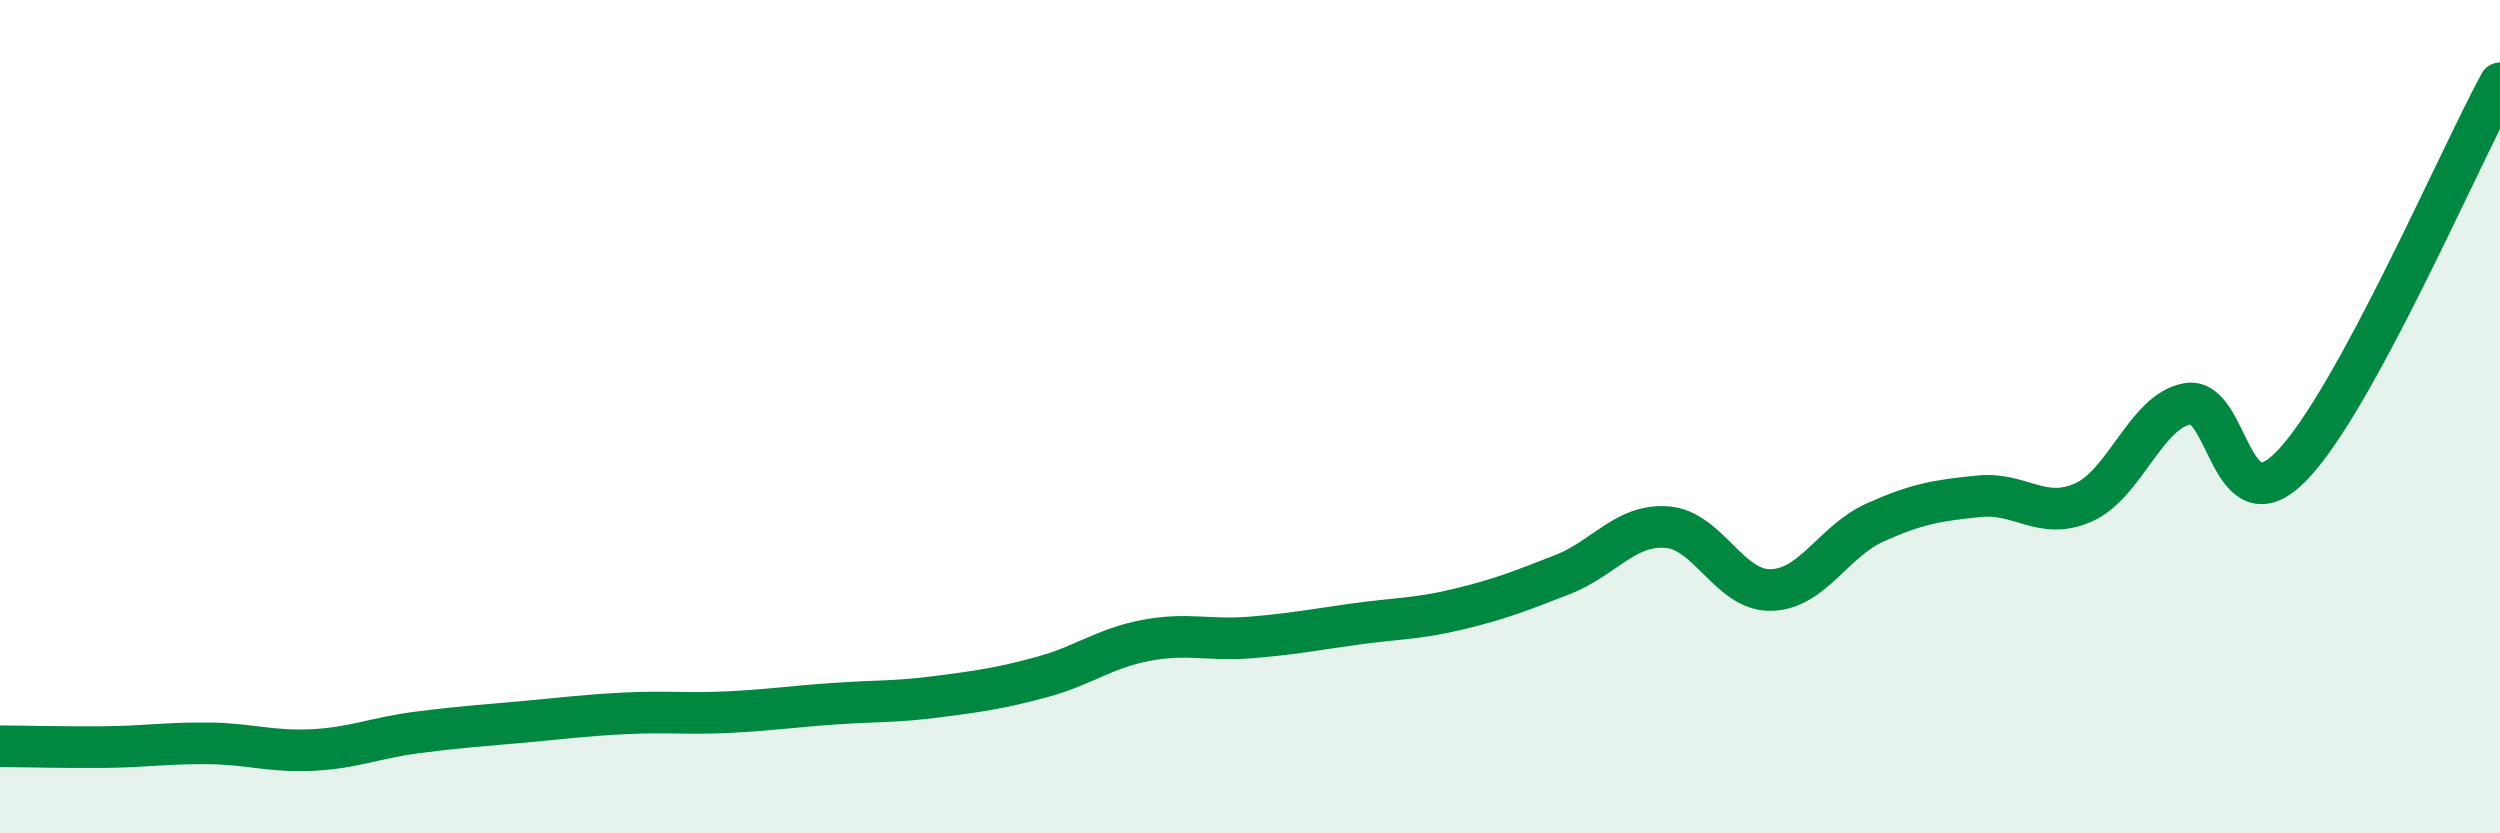
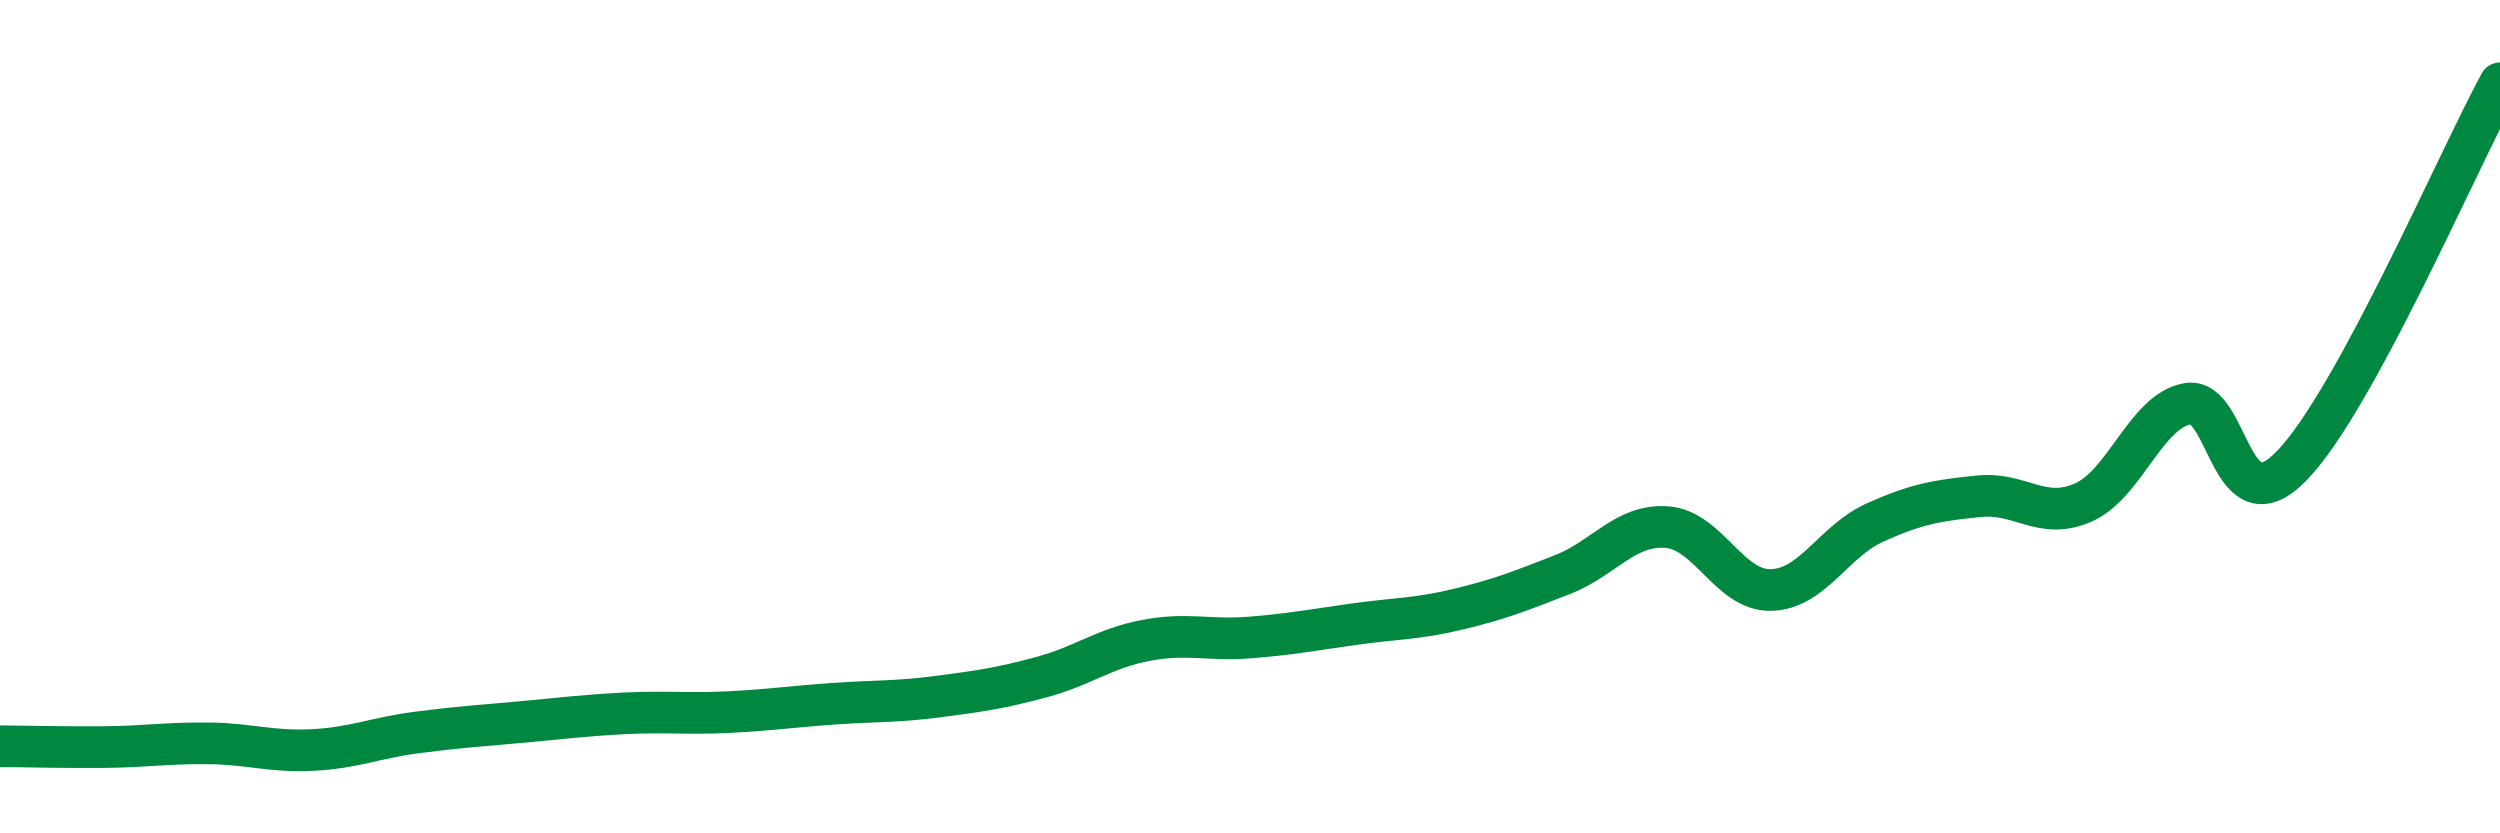
<svg xmlns="http://www.w3.org/2000/svg" width="60" height="20" viewBox="0 0 60 20">
-   <path d="M 0,17.91 C 0.5,17.91 1.5,17.94 2.5,17.93 C 3.5,17.92 4,17.83 5,17.84 C 6,17.85 6.5,18.05 7.5,18 C 8.5,17.95 9,17.71 10,17.58 C 11,17.45 11.5,17.42 12.5,17.33 C 13.5,17.24 14,17.17 15,17.12 C 16,17.07 16.5,17.14 17.5,17.09 C 18.5,17.04 19,16.96 20,16.89 C 21,16.82 21.5,16.85 22.5,16.72 C 23.5,16.59 24,16.52 25,16.25 C 26,15.98 26.5,15.56 27.5,15.37 C 28.5,15.18 29,15.38 30,15.3 C 31,15.22 31.5,15.12 32.5,14.98 C 33.5,14.84 34,14.86 35,14.62 C 36,14.38 36.5,14.18 37.5,13.79 C 38.5,13.4 39,12.58 40,12.65 C 41,12.72 41.5,14.18 42.5,14.16 C 43.5,14.14 44,12.99 45,12.54 C 46,12.09 46.5,12.01 47.5,11.91 C 48.5,11.81 49,12.5 50,12.06 C 51,11.62 51.5,9.87 52.5,9.69 C 53.5,9.51 53.5,12.72 55,11.18 C 56.5,9.64 59,3.84 60,2L60 20L0 20Z" fill="#008740" opacity="0.1" stroke-linecap="round" stroke-linejoin="round" />
  <path d="M 0,17.91 C 0.5,17.91 1.5,17.94 2.5,17.93 C 3.5,17.92 4,17.83 5,17.84 C 6,17.85 6.5,18.05 7.5,18 C 8.5,17.95 9,17.71 10,17.58 C 11,17.45 11.5,17.42 12.5,17.33 C 13.5,17.24 14,17.17 15,17.12 C 16,17.07 16.5,17.14 17.5,17.09 C 18.5,17.04 19,16.96 20,16.89 C 21,16.82 21.5,16.85 22.5,16.72 C 23.5,16.59 24,16.52 25,16.25 C 26,15.98 26.5,15.56 27.5,15.37 C 28.5,15.18 29,15.38 30,15.3 C 31,15.22 31.5,15.12 32.5,14.98 C 33.5,14.84 34,14.86 35,14.62 C 36,14.38 36.5,14.18 37.5,13.79 C 38.5,13.4 39,12.58 40,12.65 C 41,12.72 41.5,14.18 42.5,14.16 C 43.5,14.14 44,12.99 45,12.54 C 46,12.09 46.5,12.01 47.5,11.91 C 48.5,11.81 49,12.5 50,12.06 C 51,11.62 51.5,9.87 52.5,9.69 C 53.5,9.51 53.5,12.72 55,11.18 C 56.5,9.64 59,3.84 60,2" stroke="#008740" stroke-width="1" fill="none" stroke-linecap="round" stroke-linejoin="round" />
</svg>